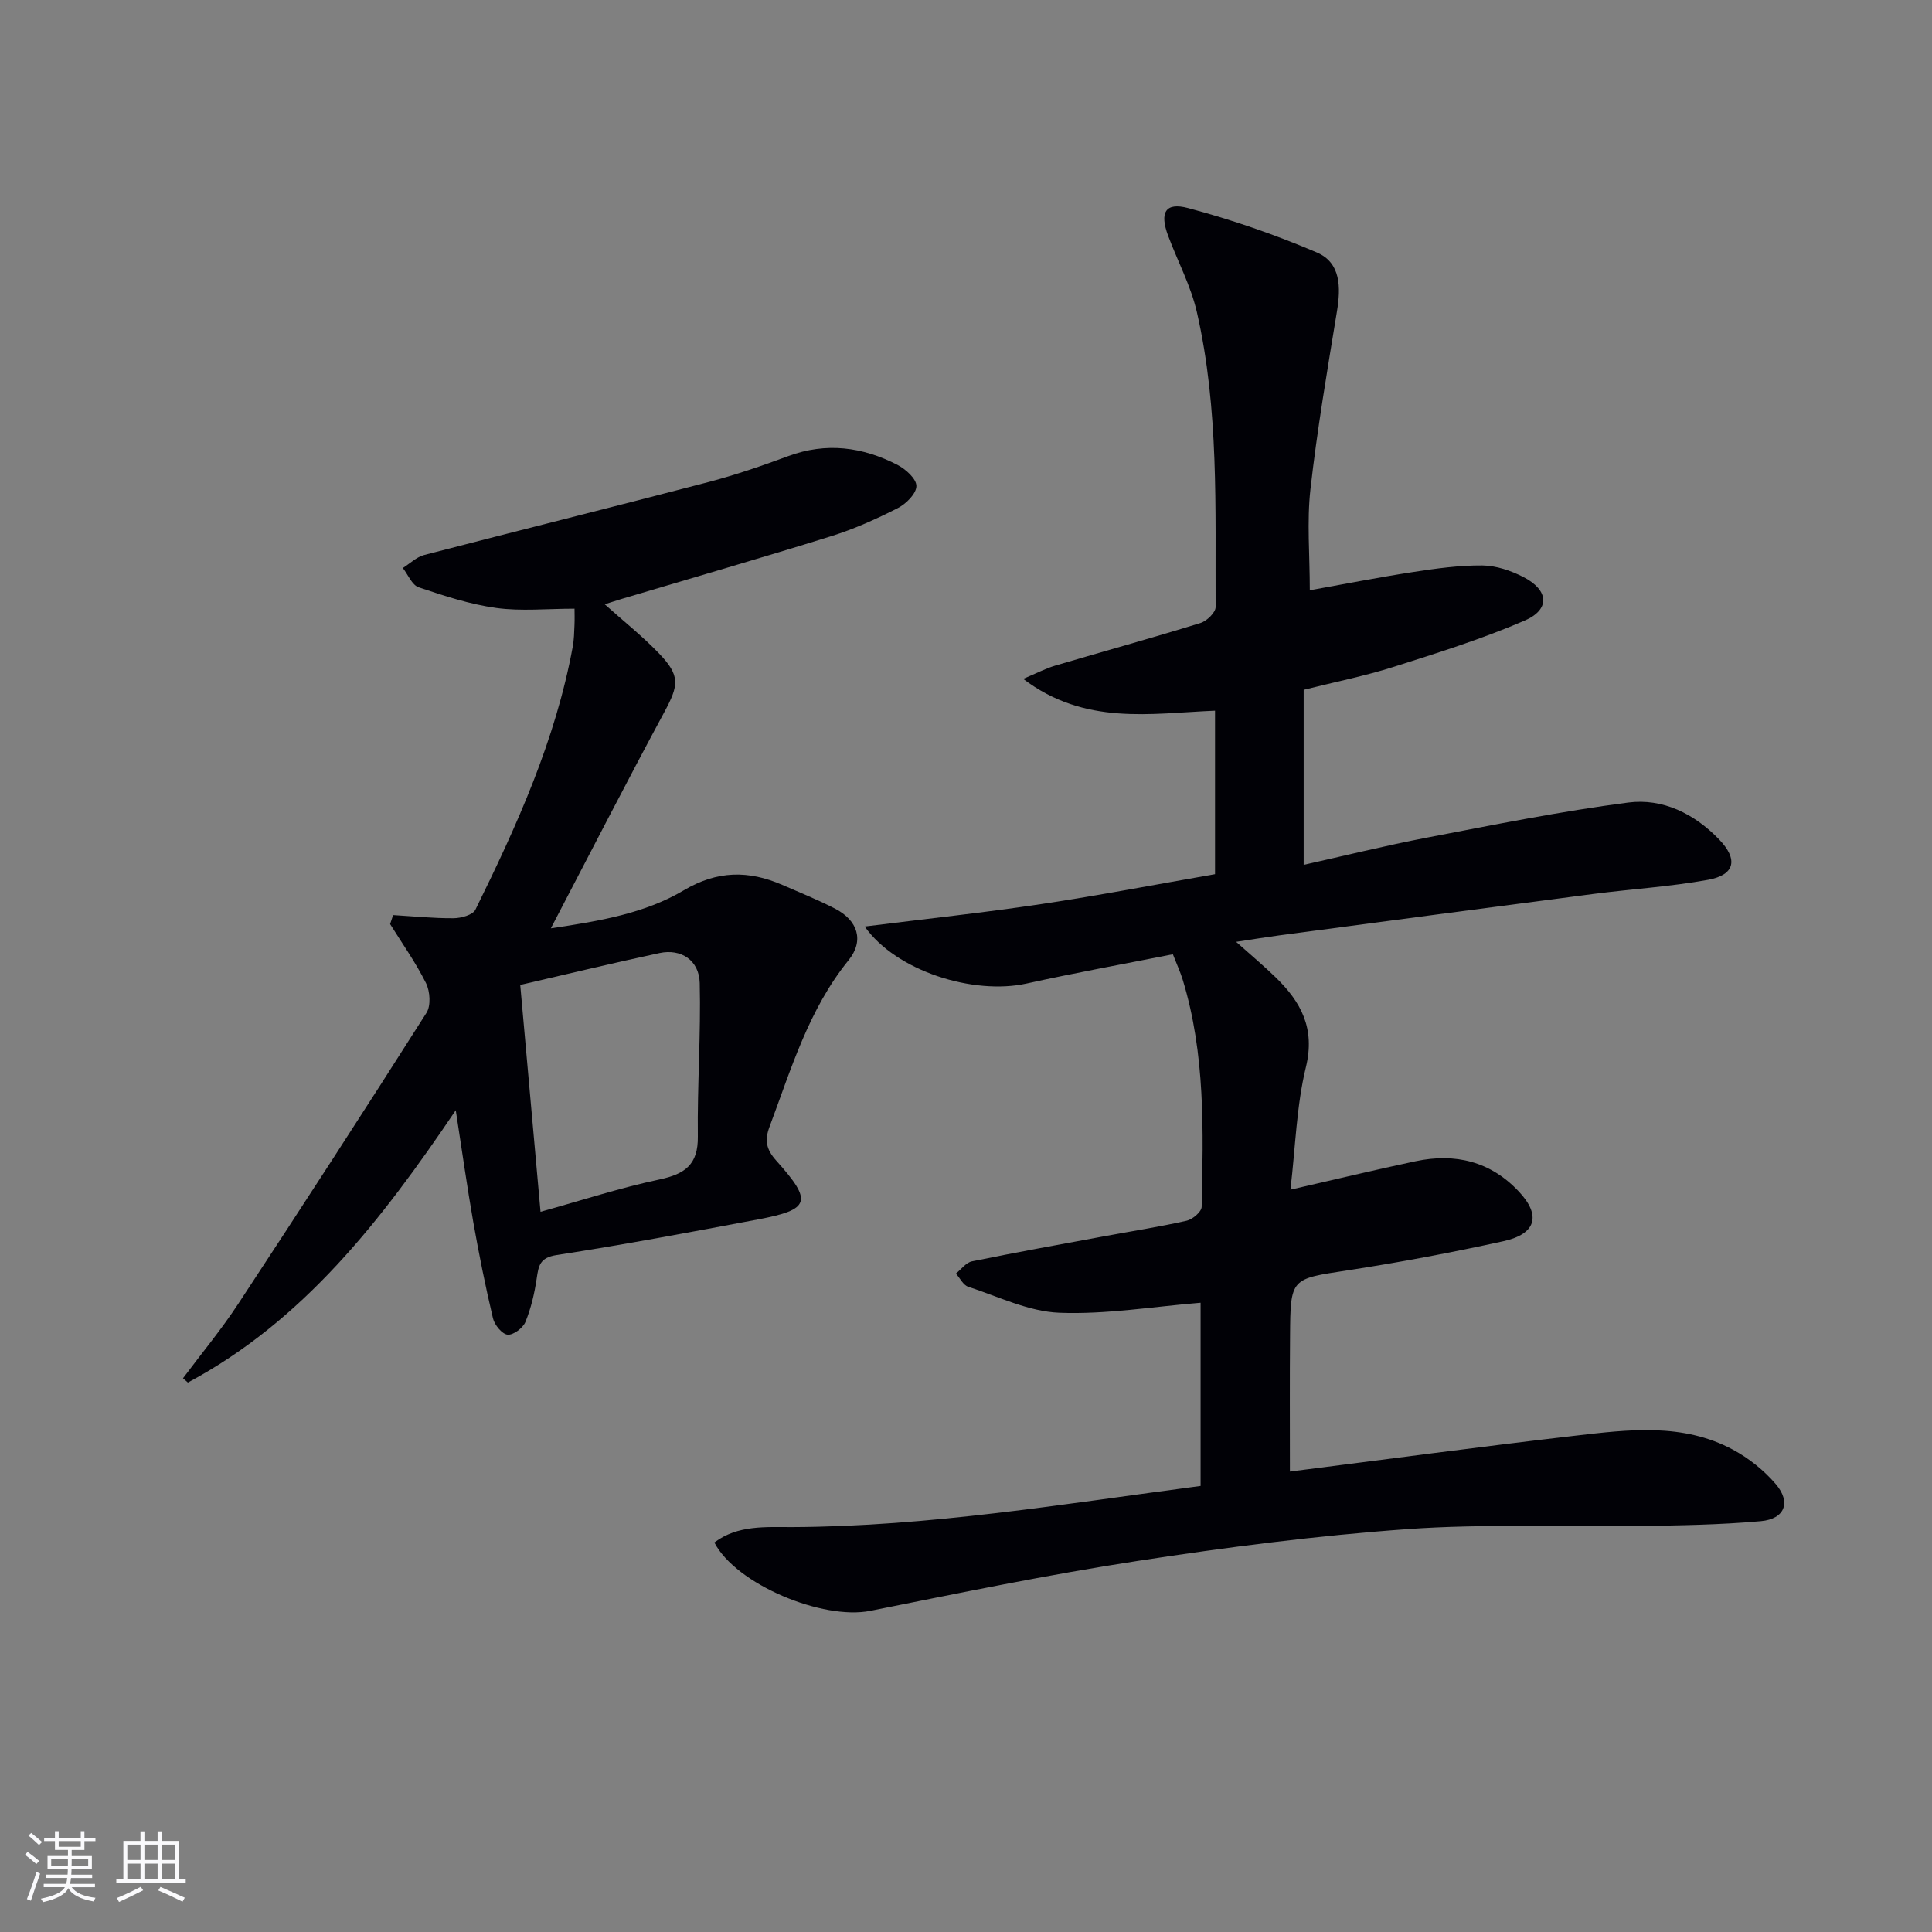
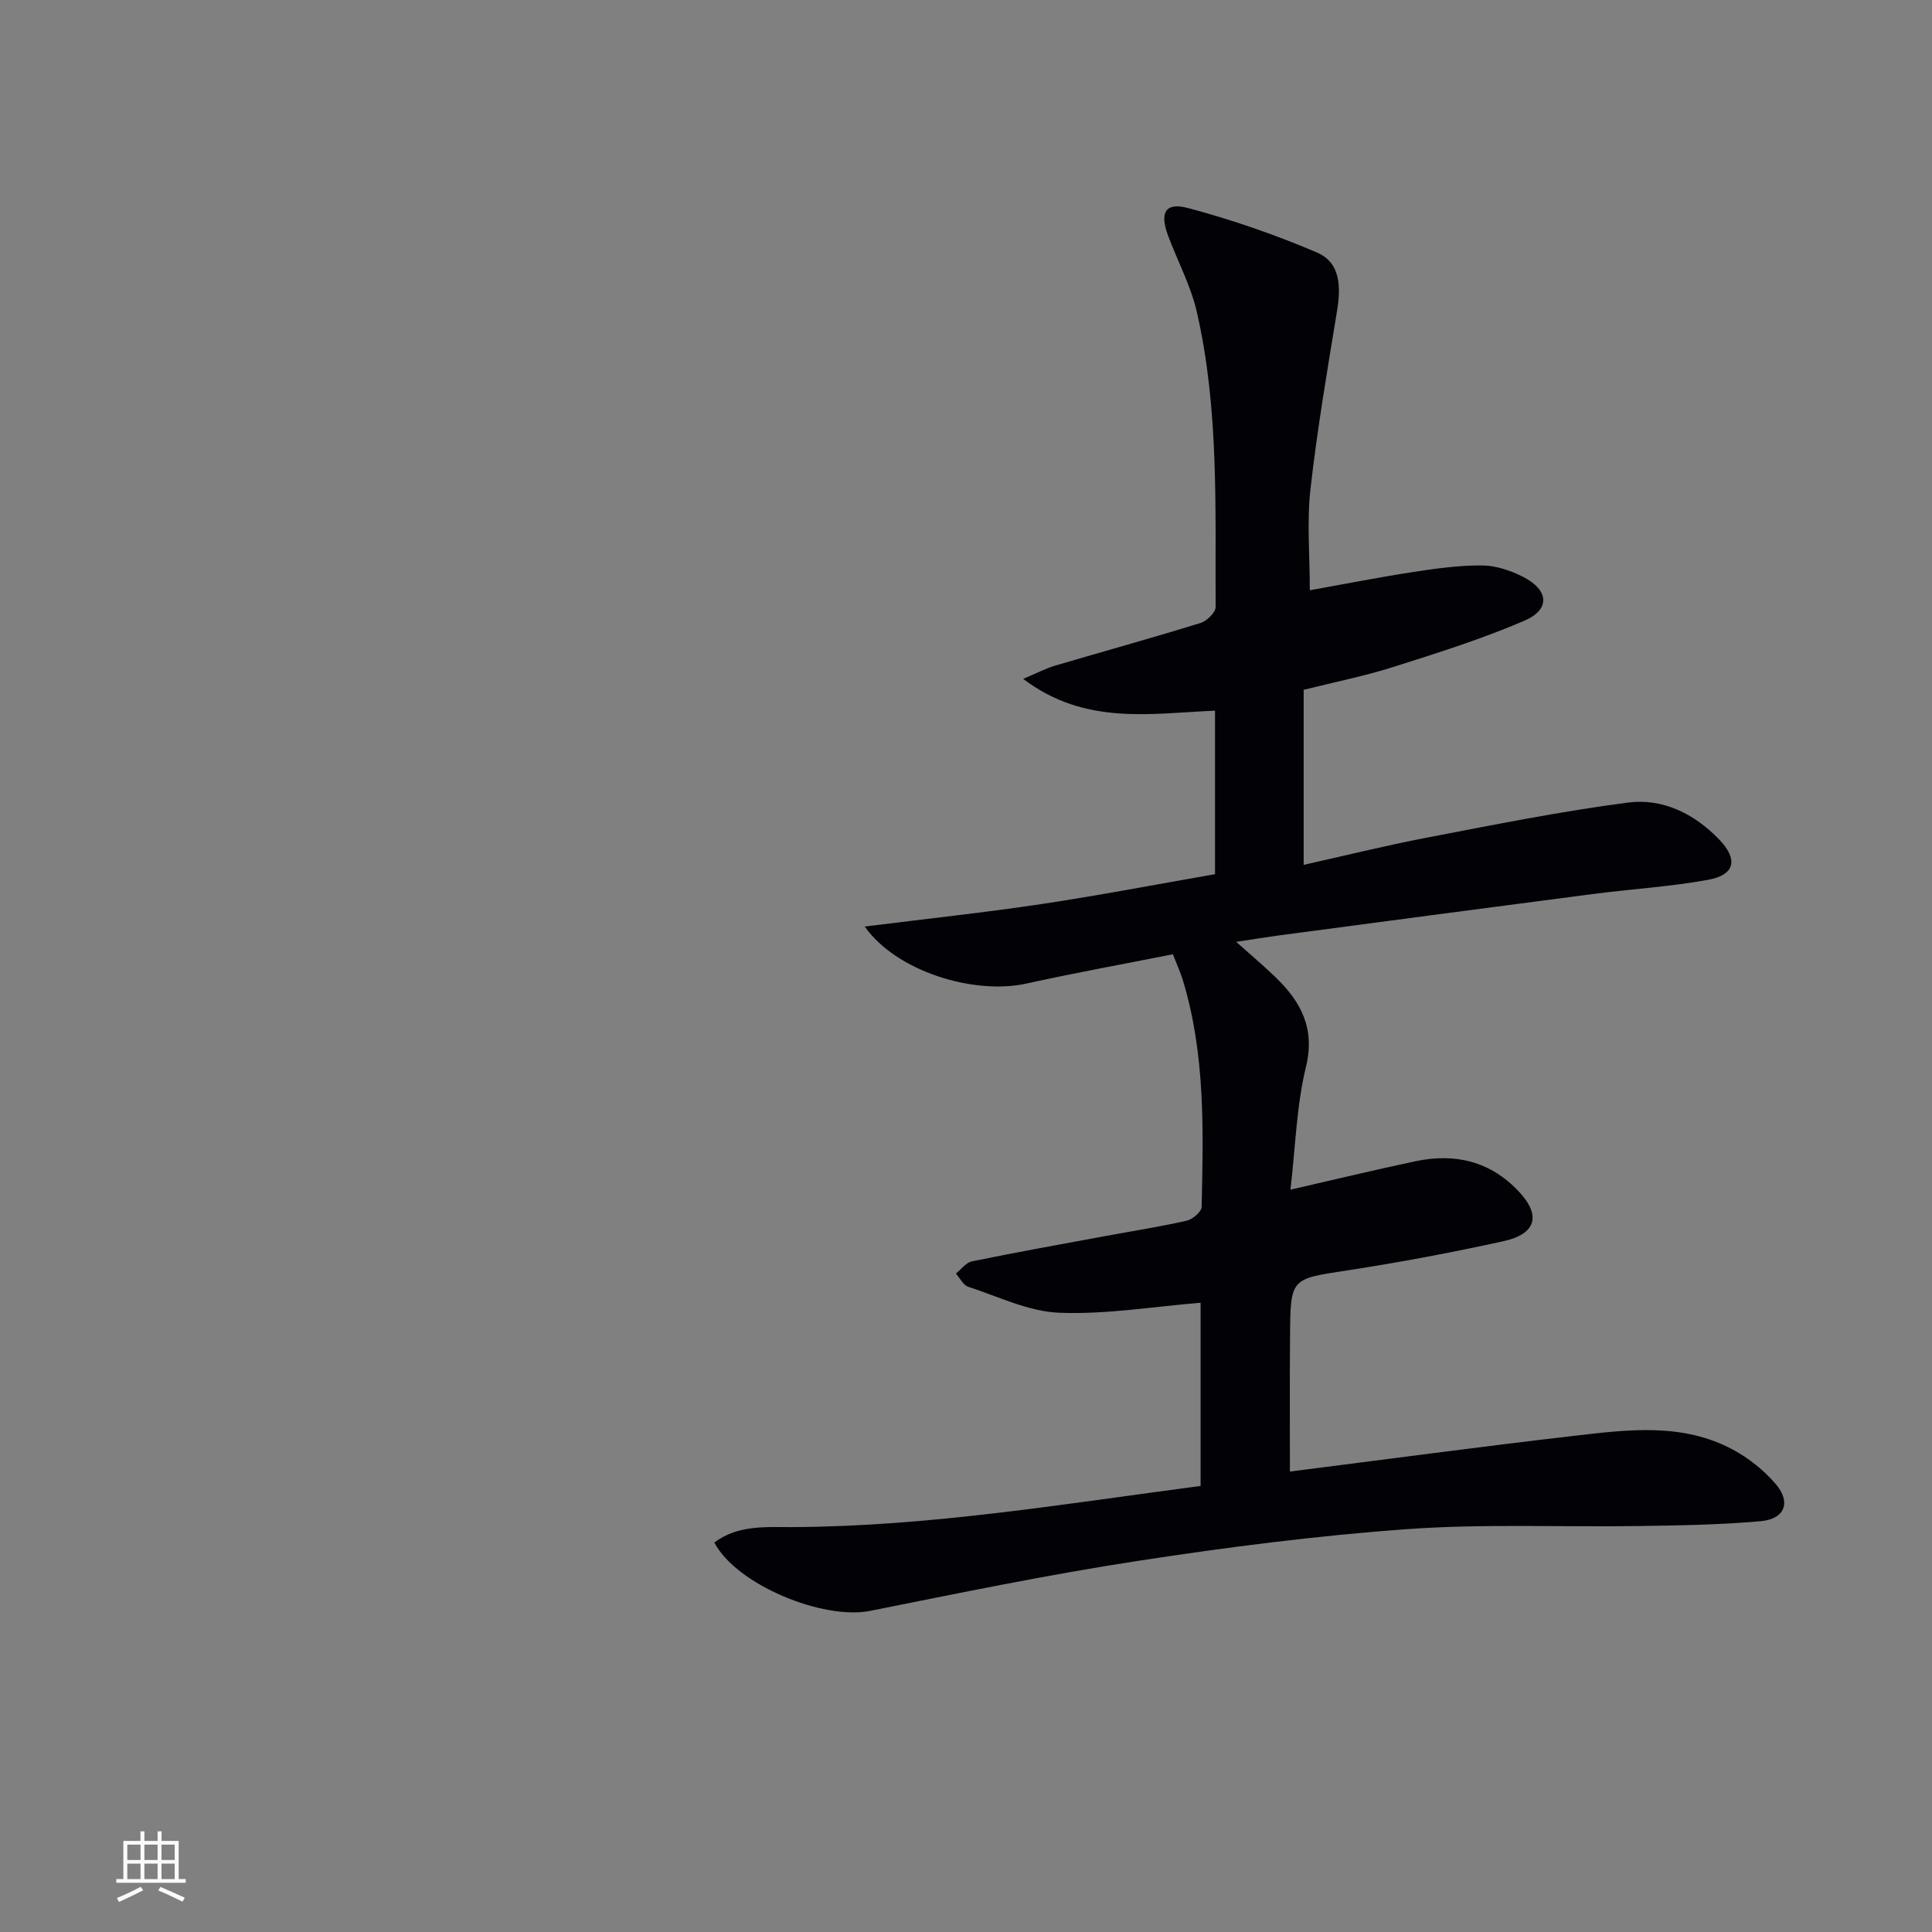
<svg xmlns="http://www.w3.org/2000/svg" enable-background="new 0 0 400 400" viewBox="0 0 400 400">
  <rect x="0" y="0" width="400" height="400" fill="#808080" stroke="none" />
  <path d="m267.06 304.67c19.51-2.47 39.25-5.13 59.04-7.42 11.04-1.28 22.29-2.71 32.69 2.89 3.29 1.77 6.42 4.27 8.85 7.11 3.23 3.77 1.9 7.24-3.07 7.69-8.42.76-16.91.88-25.37 1.01-15.95.24-31.95-.5-47.83.64-18.69 1.34-37.34 3.74-55.88 6.59-18.53 2.84-36.92 6.65-55.31 10.33-9.82 1.96-27.76-5.45-32.28-14.15 4.85-3.68 10.76-3.17 16.12-3.19 28.38-.12 56.24-4.8 84.55-8.52 0-12.79 0-25.35 0-37.93-9.84.8-19.59 2.45-29.26 2.07-6.35-.25-12.62-3.35-18.85-5.38-1.04-.34-1.71-1.79-2.55-2.73 1.1-.87 2.09-2.28 3.32-2.53 9.09-1.86 18.23-3.5 27.36-5.19 5.71-1.06 11.46-1.95 17.12-3.23 1.22-.28 3.06-1.85 3.08-2.86.35-15.8.78-31.64-3.92-47.02-.48-1.57-1.18-3.07-2.04-5.28-10.18 2.02-20.28 3.85-30.29 6.06-10.98 2.42-27-2.55-33.51-11.8 12.68-1.59 24.66-2.87 36.57-4.65 11.96-1.79 23.85-4.08 35.96-6.19 0-11.41 0-22.34 0-33.85-13.29.54-26.91 3.14-39.72-6.59 2.88-1.21 4.68-2.16 6.59-2.73 10.03-2.96 20.11-5.74 30.1-8.83 1.31-.4 3.15-2.17 3.15-3.3-.1-20.43.72-40.97-3.88-61.07-1.24-5.43-3.98-10.52-5.95-15.8-1.8-4.82-.6-7.01 4.15-5.74 9.07 2.42 18.03 5.51 26.66 9.2 4.96 2.12 4.96 7.23 4.14 12.2-2.01 12.25-4.1 24.51-5.49 36.84-.75 6.69-.13 13.54-.13 20.89 6.83-1.22 14.09-2.66 21.39-3.78 4.74-.73 9.56-1.4 14.34-1.36 2.85.03 5.91 1.07 8.5 2.4 5.27 2.71 5.58 6.72.24 9.02-8.8 3.8-18.02 6.69-27.18 9.6-5.82 1.85-11.85 3.05-18.56 4.73v36.24c8.25-1.84 16.87-3.98 25.58-5.65 13.83-2.65 27.66-5.44 41.6-7.25 7.14-.93 13.69 2.3 18.81 7.61 4.01 4.15 3.34 7.37-2.28 8.39-7.82 1.42-15.8 1.9-23.7 2.92-21.74 2.82-43.47 5.72-65.2 8.6-2.61.35-5.22.78-8.79 1.32 3.14 2.8 5.71 4.96 8.12 7.29 5.29 5.11 8.29 10.59 6.32 18.66-1.94 7.95-2.14 16.33-3.2 25.36 9.22-2.11 17.54-4.12 25.91-5.89 8.21-1.73 15.53.01 21.42 6.32 4.58 4.9 3.58 8.74-3.25 10.24-10.69 2.35-21.47 4.38-32.29 6.04-11.71 1.79-11.79 1.54-11.87 13.56-.08 9.08-.03 18.19-.03 28.09z" fill="#010106" />
-   <path d="m81.39 189.46c4.17.25 8.34.68 12.51.65 1.56-.01 3.99-.67 4.53-1.77 8.6-17.44 16.6-35.13 20.15-54.45.27-1.46.3-2.98.36-4.47.06-1.29.01-2.59.01-3.4-5.71 0-11.04.56-16.2-.15-5.46-.75-10.82-2.51-16.07-4.28-1.39-.47-2.2-2.62-3.28-3.99 1.46-.92 2.82-2.27 4.41-2.69 19.58-5.09 39.21-9.96 58.78-15.08 5.62-1.47 11.14-3.37 16.59-5.39 7.87-2.92 15.39-1.92 22.61 1.8 1.71.88 3.96 2.9 3.94 4.39-.01 1.57-2.13 3.69-3.84 4.56-4.42 2.25-9.01 4.32-13.74 5.8-14.41 4.5-28.92 8.68-43.38 12.99-1.09.32-2.16.69-3.57 1.13 3.94 3.53 7.81 6.6 11.2 10.13 4.49 4.66 4.16 6.6 1.12 12.23-7.81 14.47-15.3 29.1-23.47 44.73 10.38-1.53 19.56-3.15 27.52-7.87 6.94-4.11 13.41-4.15 20.38-1.13 3.66 1.59 7.37 3.09 10.91 4.91 4.77 2.45 6.09 6.66 2.83 10.69-8.28 10.21-11.89 22.53-16.37 34.49-1.02 2.72-.74 4.63 1.4 7.01 7.61 8.48 7.04 10.13-3.84 12.18-13.85 2.61-27.7 5.22-41.62 7.36-3.49.54-3.75 2.17-4.14 4.83-.45 3.07-1.17 6.18-2.34 9.03-.51 1.25-2.53 2.76-3.7 2.63-1.15-.13-2.7-2.03-3.02-3.4-1.56-6.6-2.9-13.26-4.08-19.95-1.26-7.17-2.27-14.38-3.62-23.12-15.46 22.91-31.6 43.63-55.46 56.38-.34-.3-.67-.59-1.01-.89 3.83-5.13 7.94-10.07 11.44-15.41 13.14-19.99 26.15-40.06 38.97-60.25.94-1.48.74-4.45-.1-6.14-2.12-4.26-4.91-8.18-7.43-12.23.22-.62.42-1.24.62-1.86zm30.52 61.43c8.45-2.35 16.46-4.96 24.65-6.7 5.26-1.12 8-3.07 7.92-8.9-.13-10.59.65-21.19.39-31.77-.12-4.73-3.88-7.15-8.32-6.2-9.68 2.07-19.31 4.4-28.84 6.6 1.37 15.32 2.74 30.61 4.2 46.97z" fill="#010106" />
  <g fill="#fafafc">
-     <path d="m5.17 384 .55-.58c.85.61 1.65 1.24 2.4 1.87l-.59.64c-.83-.73-1.62-1.38-2.36-1.93m1.22 9.53-.82-.34c.71-1.76 1.37-3.64 1.98-5.63.24.13.5.25.76.36-.6 1.67-1.24 3.54-1.92 5.61m-.5-13.5.57-.54c.56.44 1.31 1.06 2.26 1.87l-.64.64c-.68-.66-1.41-1.32-2.19-1.97m3.25.46h2.24v-1.36h.77v1.36h4.57v-1.36h.76v1.36h2.28v.69h-2.28v1.84h-2.64v1.26h4.18v2.64h-4.21c0 .45-.02.86-.05 1.21h4.32v.69h-4.38c-.04.34-.1.75-.19 1.22h5.15v.69h-4.82c.87 1.19 2.51 1.92 4.93 2.19-.17.32-.3.57-.37.76-2.77-.49-4.52-1.41-5.26-2.76-.56 1.26-2.3 2.23-5.24 2.9-.12-.24-.26-.48-.43-.72 2.73-.55 4.38-1.34 4.96-2.38h-4.38v-.69h4.65c.1-.38.17-.79.21-1.22h-4.32v-.69h4.4c.03-.34.05-.75.05-1.21h-4.2v-2.64h4.23v-1.26h-2.69v-1.84h-2.24zm1.46 4.46v1.29h3.45c.01-.4.02-.57.01-.53v-.32-.45h-3.46zm1.55-2.59h4.57v-1.19h-4.57zm6.11 2.59h-3.42v.77c-.01.19-.01.37-.02.53h3.44z" />
    <path d="m32.63 379.16h.82v1.98h3.54v7.89h1.46v.78h-14.37v-.78h1.46v-7.89h3.54v-1.98h.82v1.98h2.73zm-3.49 11.48.5.73c-1.61.82-3.28 1.63-5 2.41-.13-.27-.28-.55-.44-.82 1.75-.72 3.4-1.49 4.94-2.32m-2.78-5.55h2.73v-3.18h-2.73zm0 3.95h2.73v-3.2h-2.73zm3.54-3.95h2.73v-3.18h-2.73zm0 3.95h2.73v-3.2h-2.73zm7.89 4.68c-1.84-.92-3.51-1.7-5.02-2.32l.45-.73c1.89.8 3.57 1.55 5.04 2.23zm-1.62-11.81h-2.73v3.18h2.73zm-2.73 7.13h2.73v-3.2h-2.73z" />
  </g>
</svg>